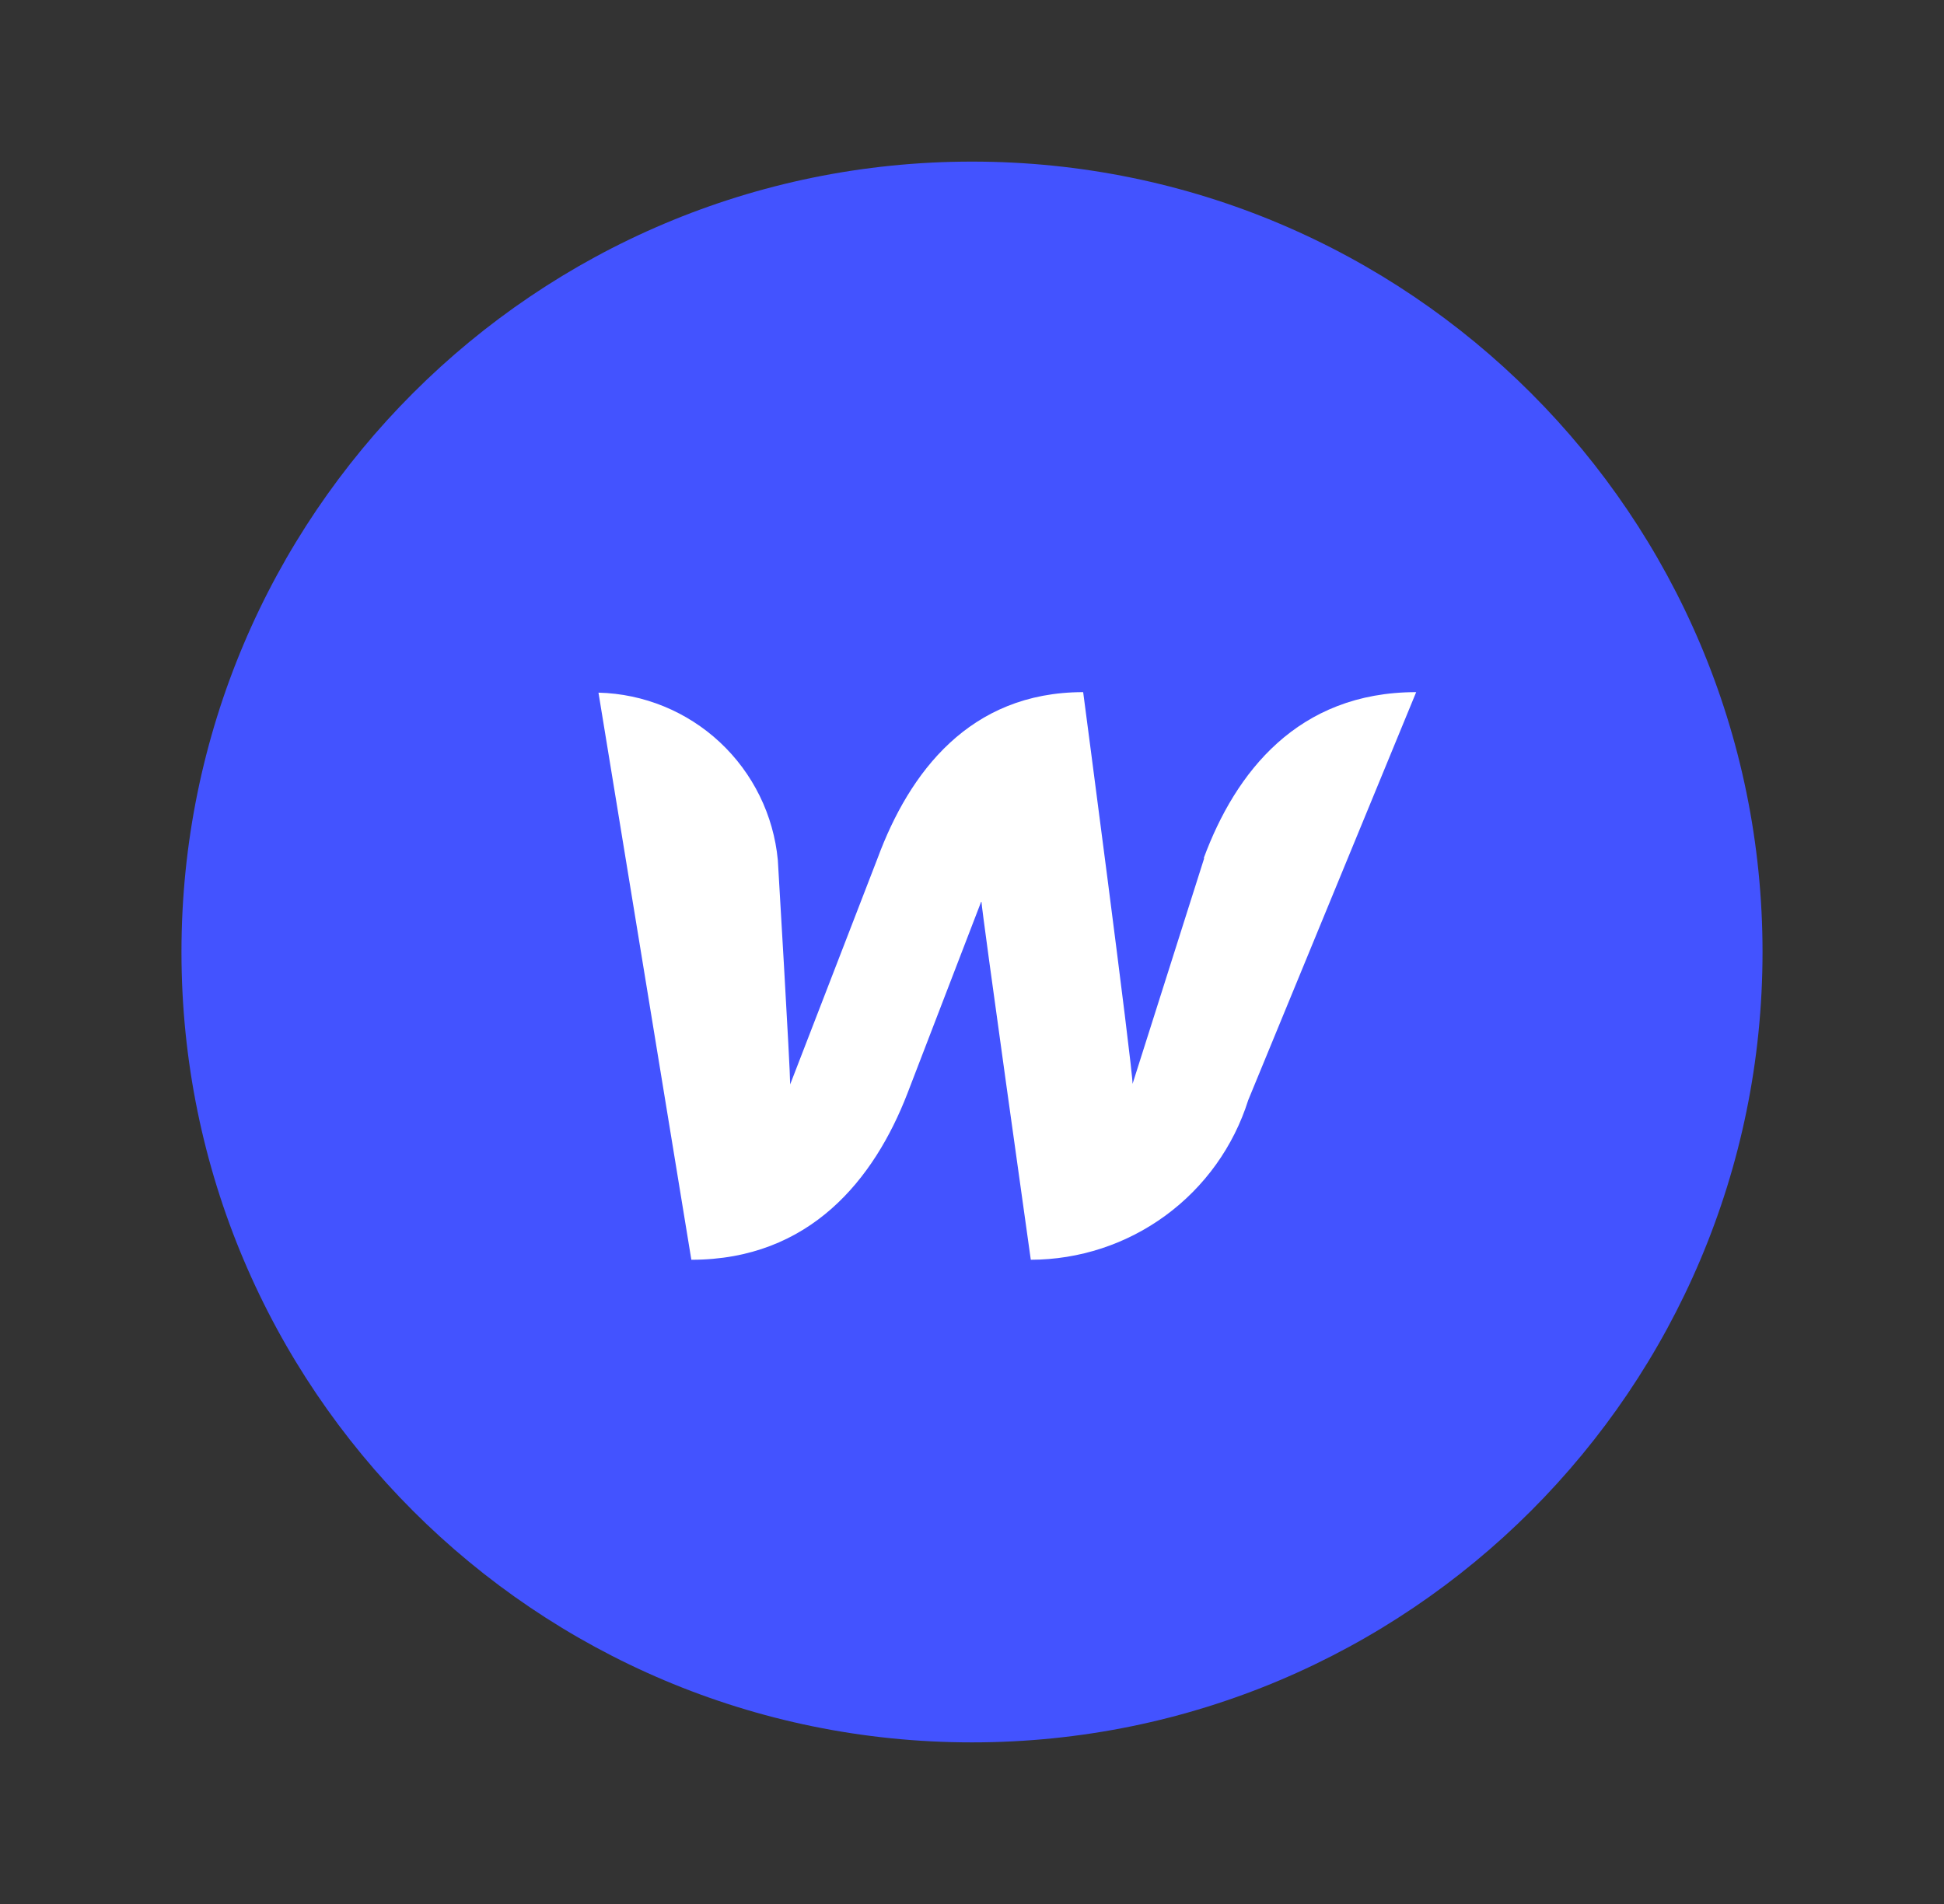
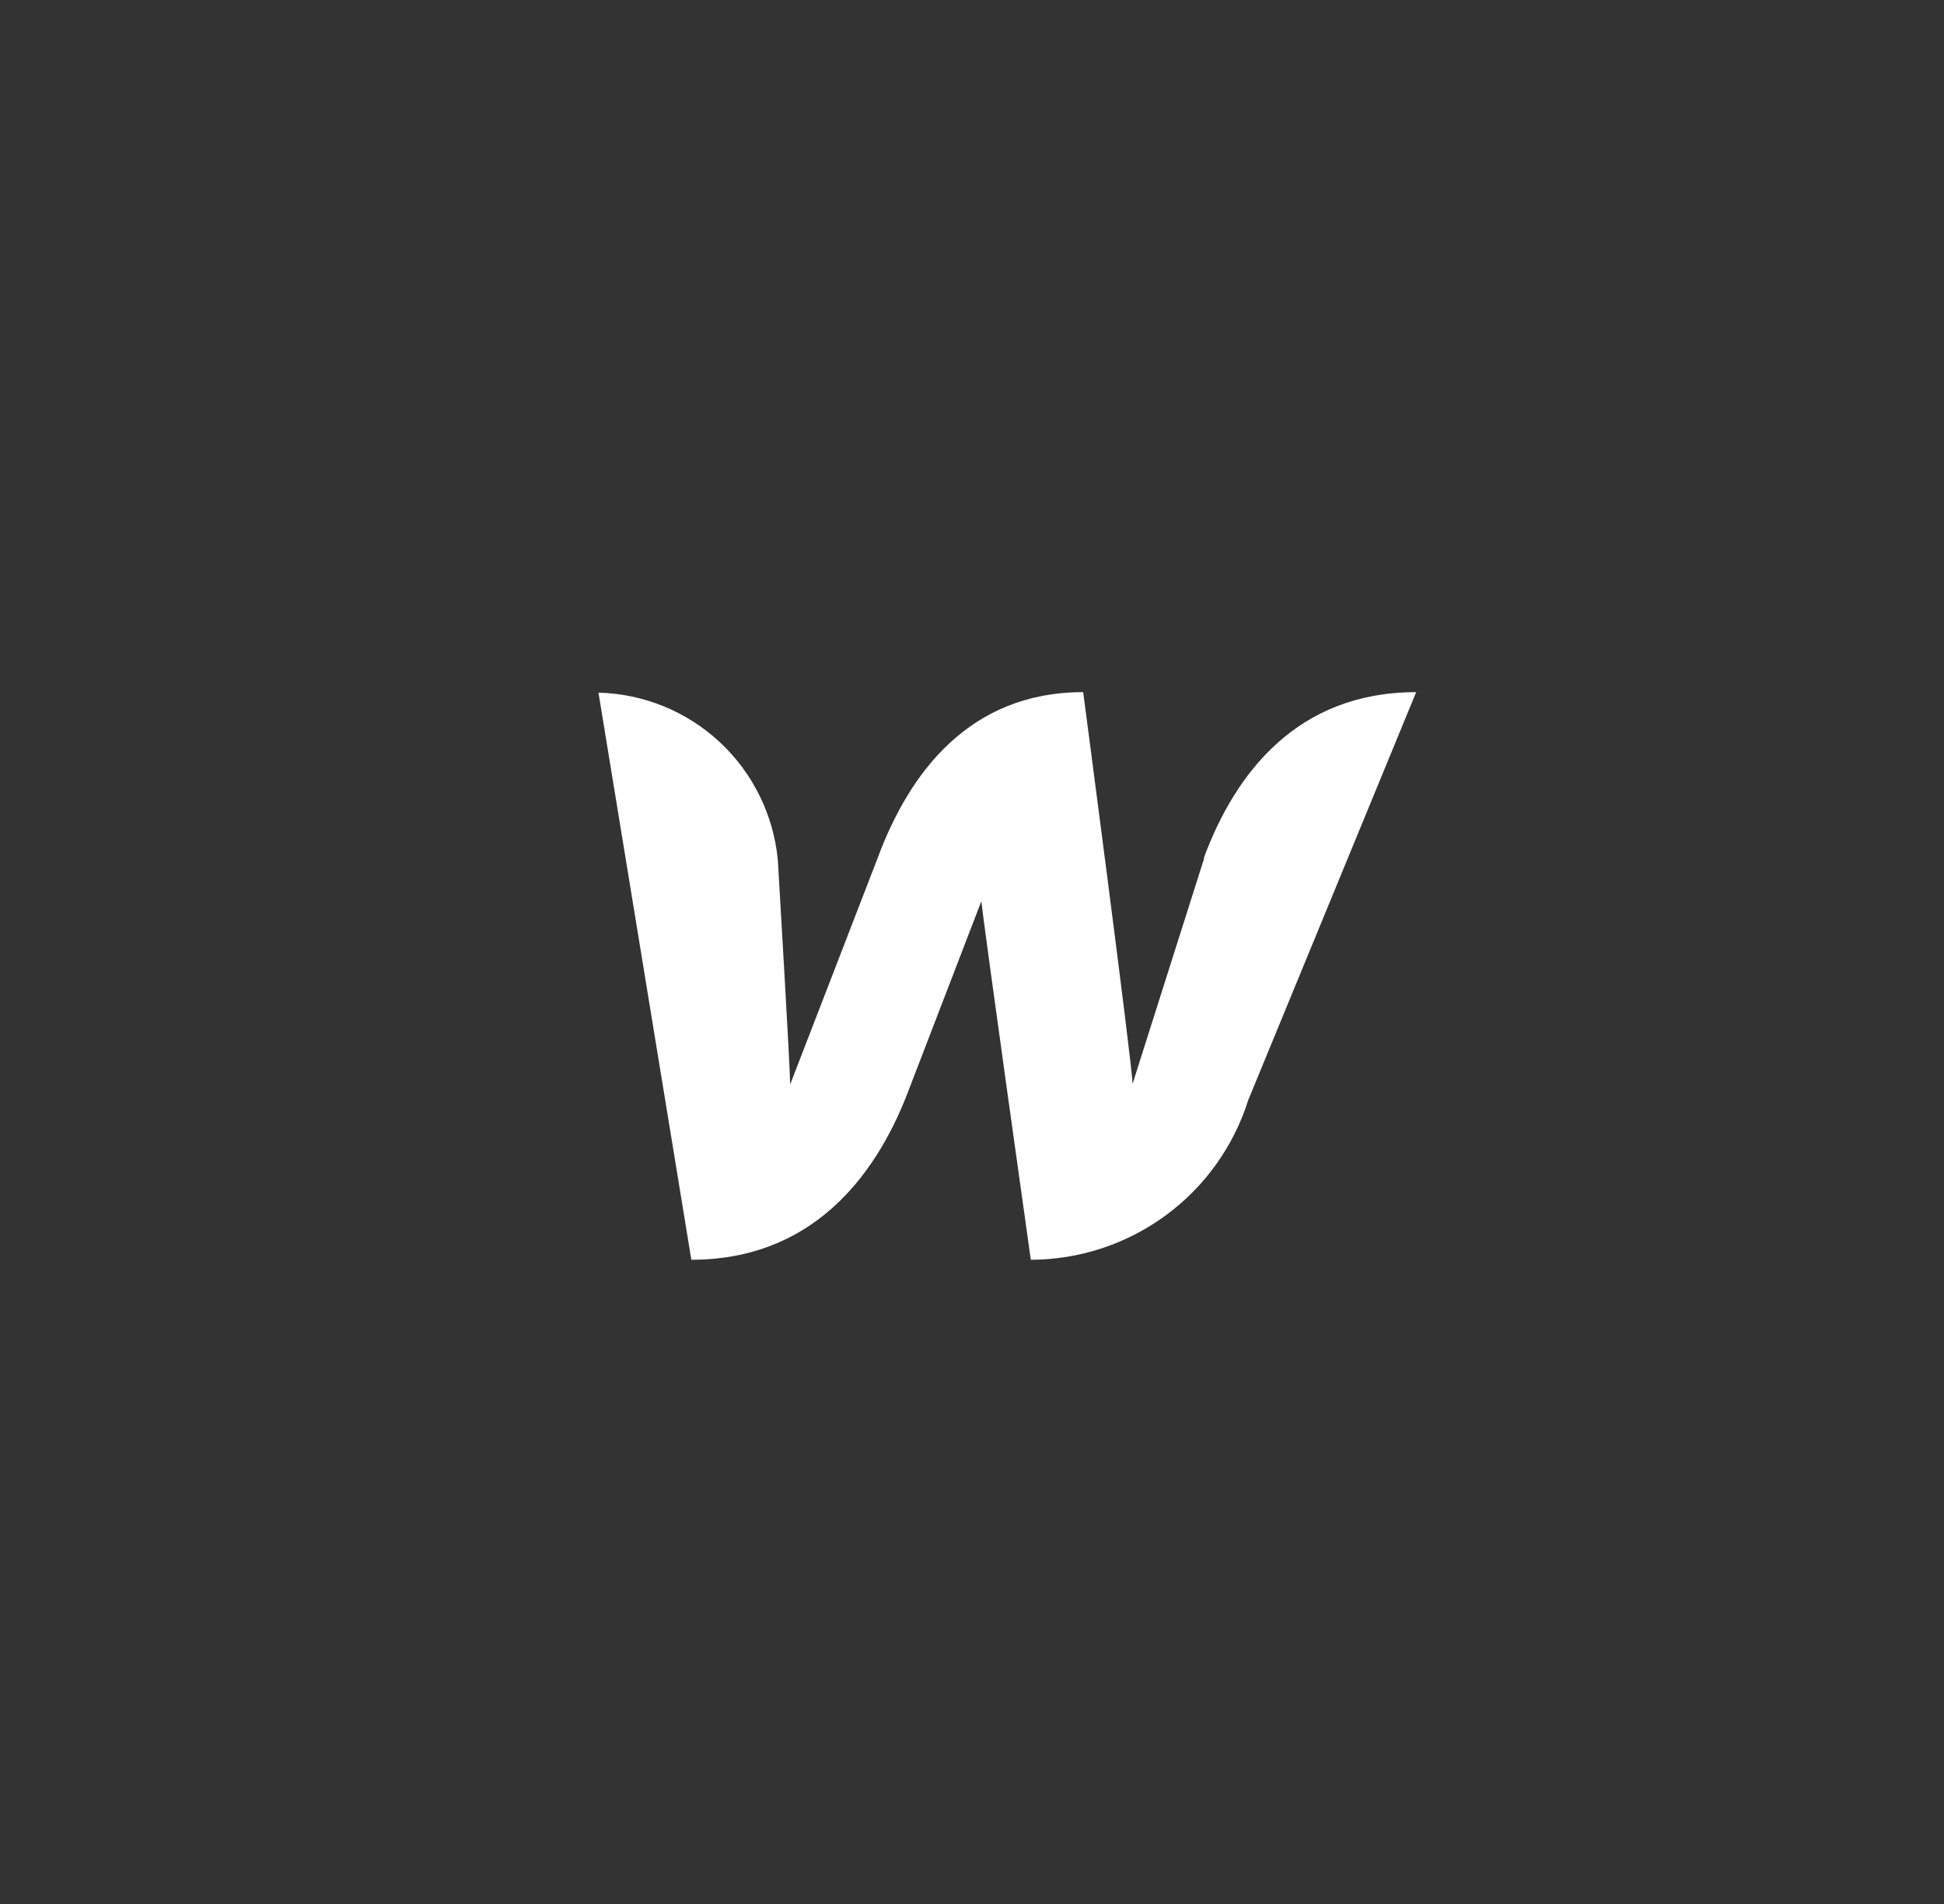
<svg xmlns="http://www.w3.org/2000/svg" width="49" height="48" viewBox="0 0 49 48" fill="none">
  <rect x="0" y="0" width="49" height="48" fill="#333333" stroke="none" />
-   <path d="M24.5 43.926C35.505 43.926 44.426 35.005 44.426 24C44.426 12.995 35.505 4.074 24.5 4.074C13.495 4.074 4.574 12.995 4.574 24C4.574 35.005 13.495 43.926 24.5 43.926Z" fill="#4353FF" />
  <path d="M30.353 21.634L28.547 27.325C28.547 26.889 27.302 17.449 27.302 17.449C24.438 17.449 22.918 19.479 22.121 21.634L19.917 27.338C19.917 26.927 19.606 21.684 19.606 21.684C19.499 20.549 18.98 19.492 18.147 18.714C17.314 17.936 16.224 17.49 15.085 17.462L17.426 31.759C20.415 31.759 22.034 29.729 22.869 27.574L24.737 22.717C24.737 22.916 25.982 31.759 25.982 31.759C27.204 31.757 28.394 31.366 29.379 30.643C30.365 29.92 31.094 28.902 31.462 27.736L35.696 17.449C32.707 17.449 31.138 19.479 30.341 21.634H30.353Z" fill="white" />
</svg>